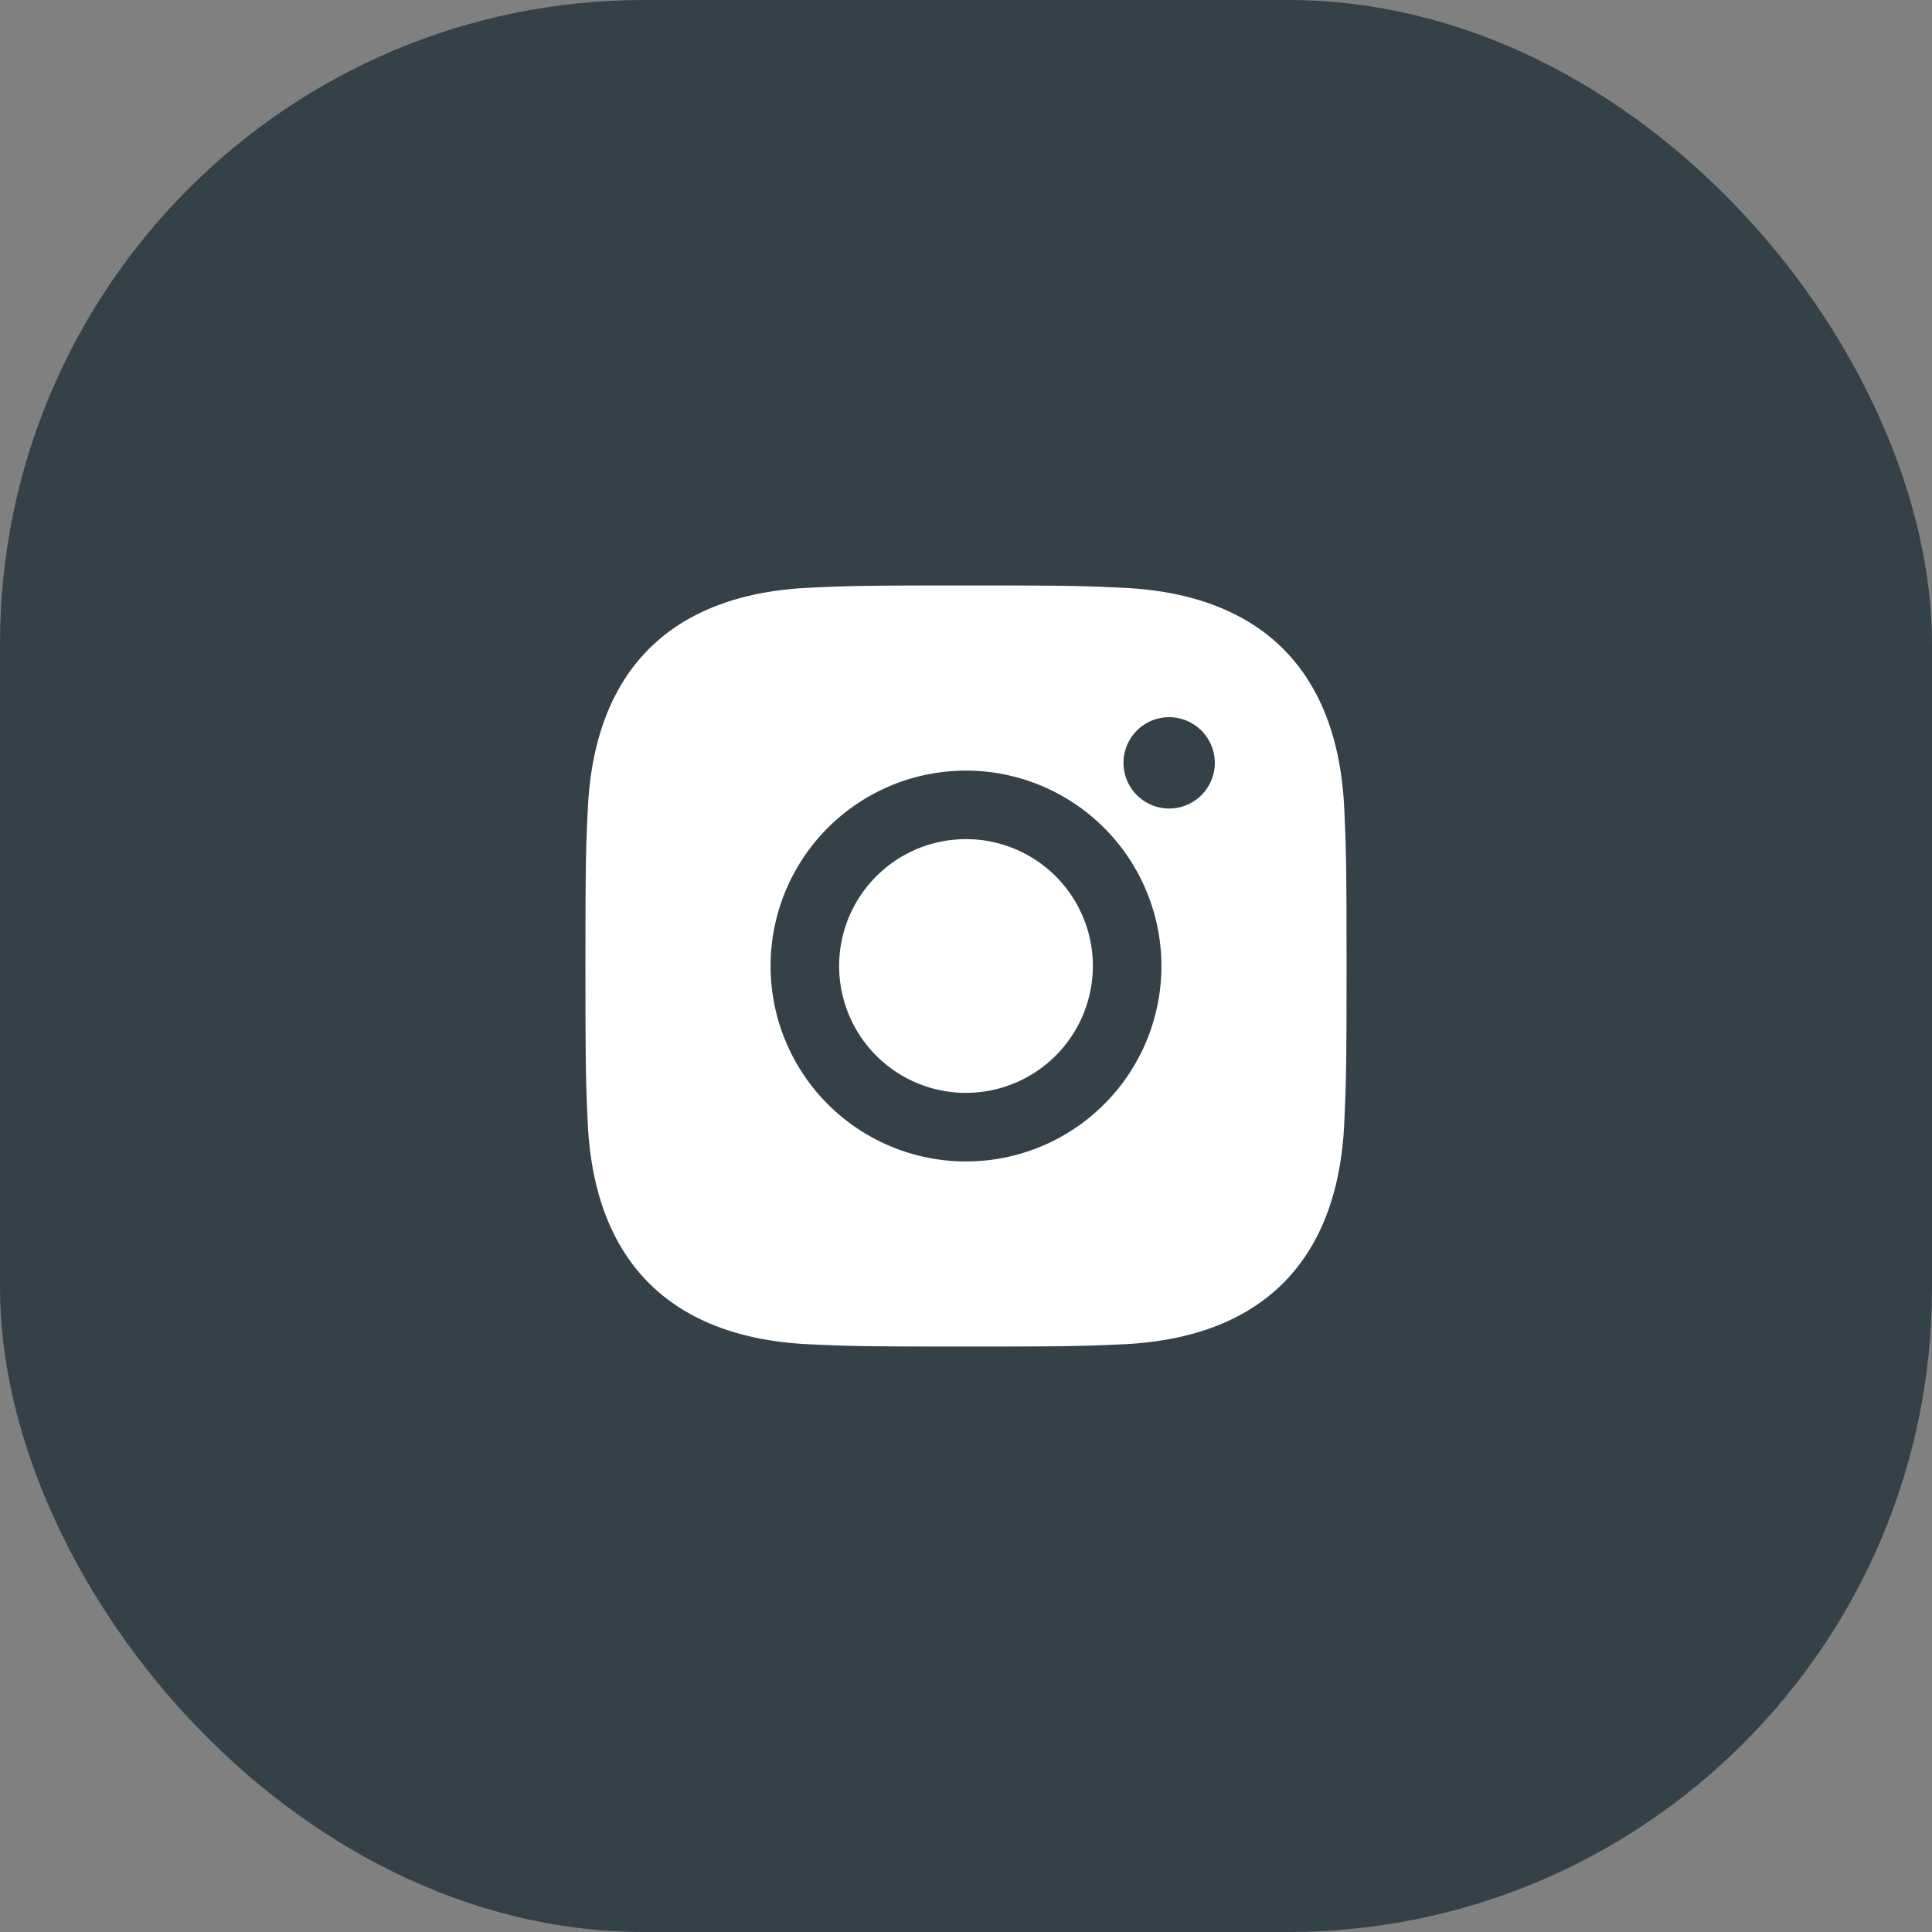
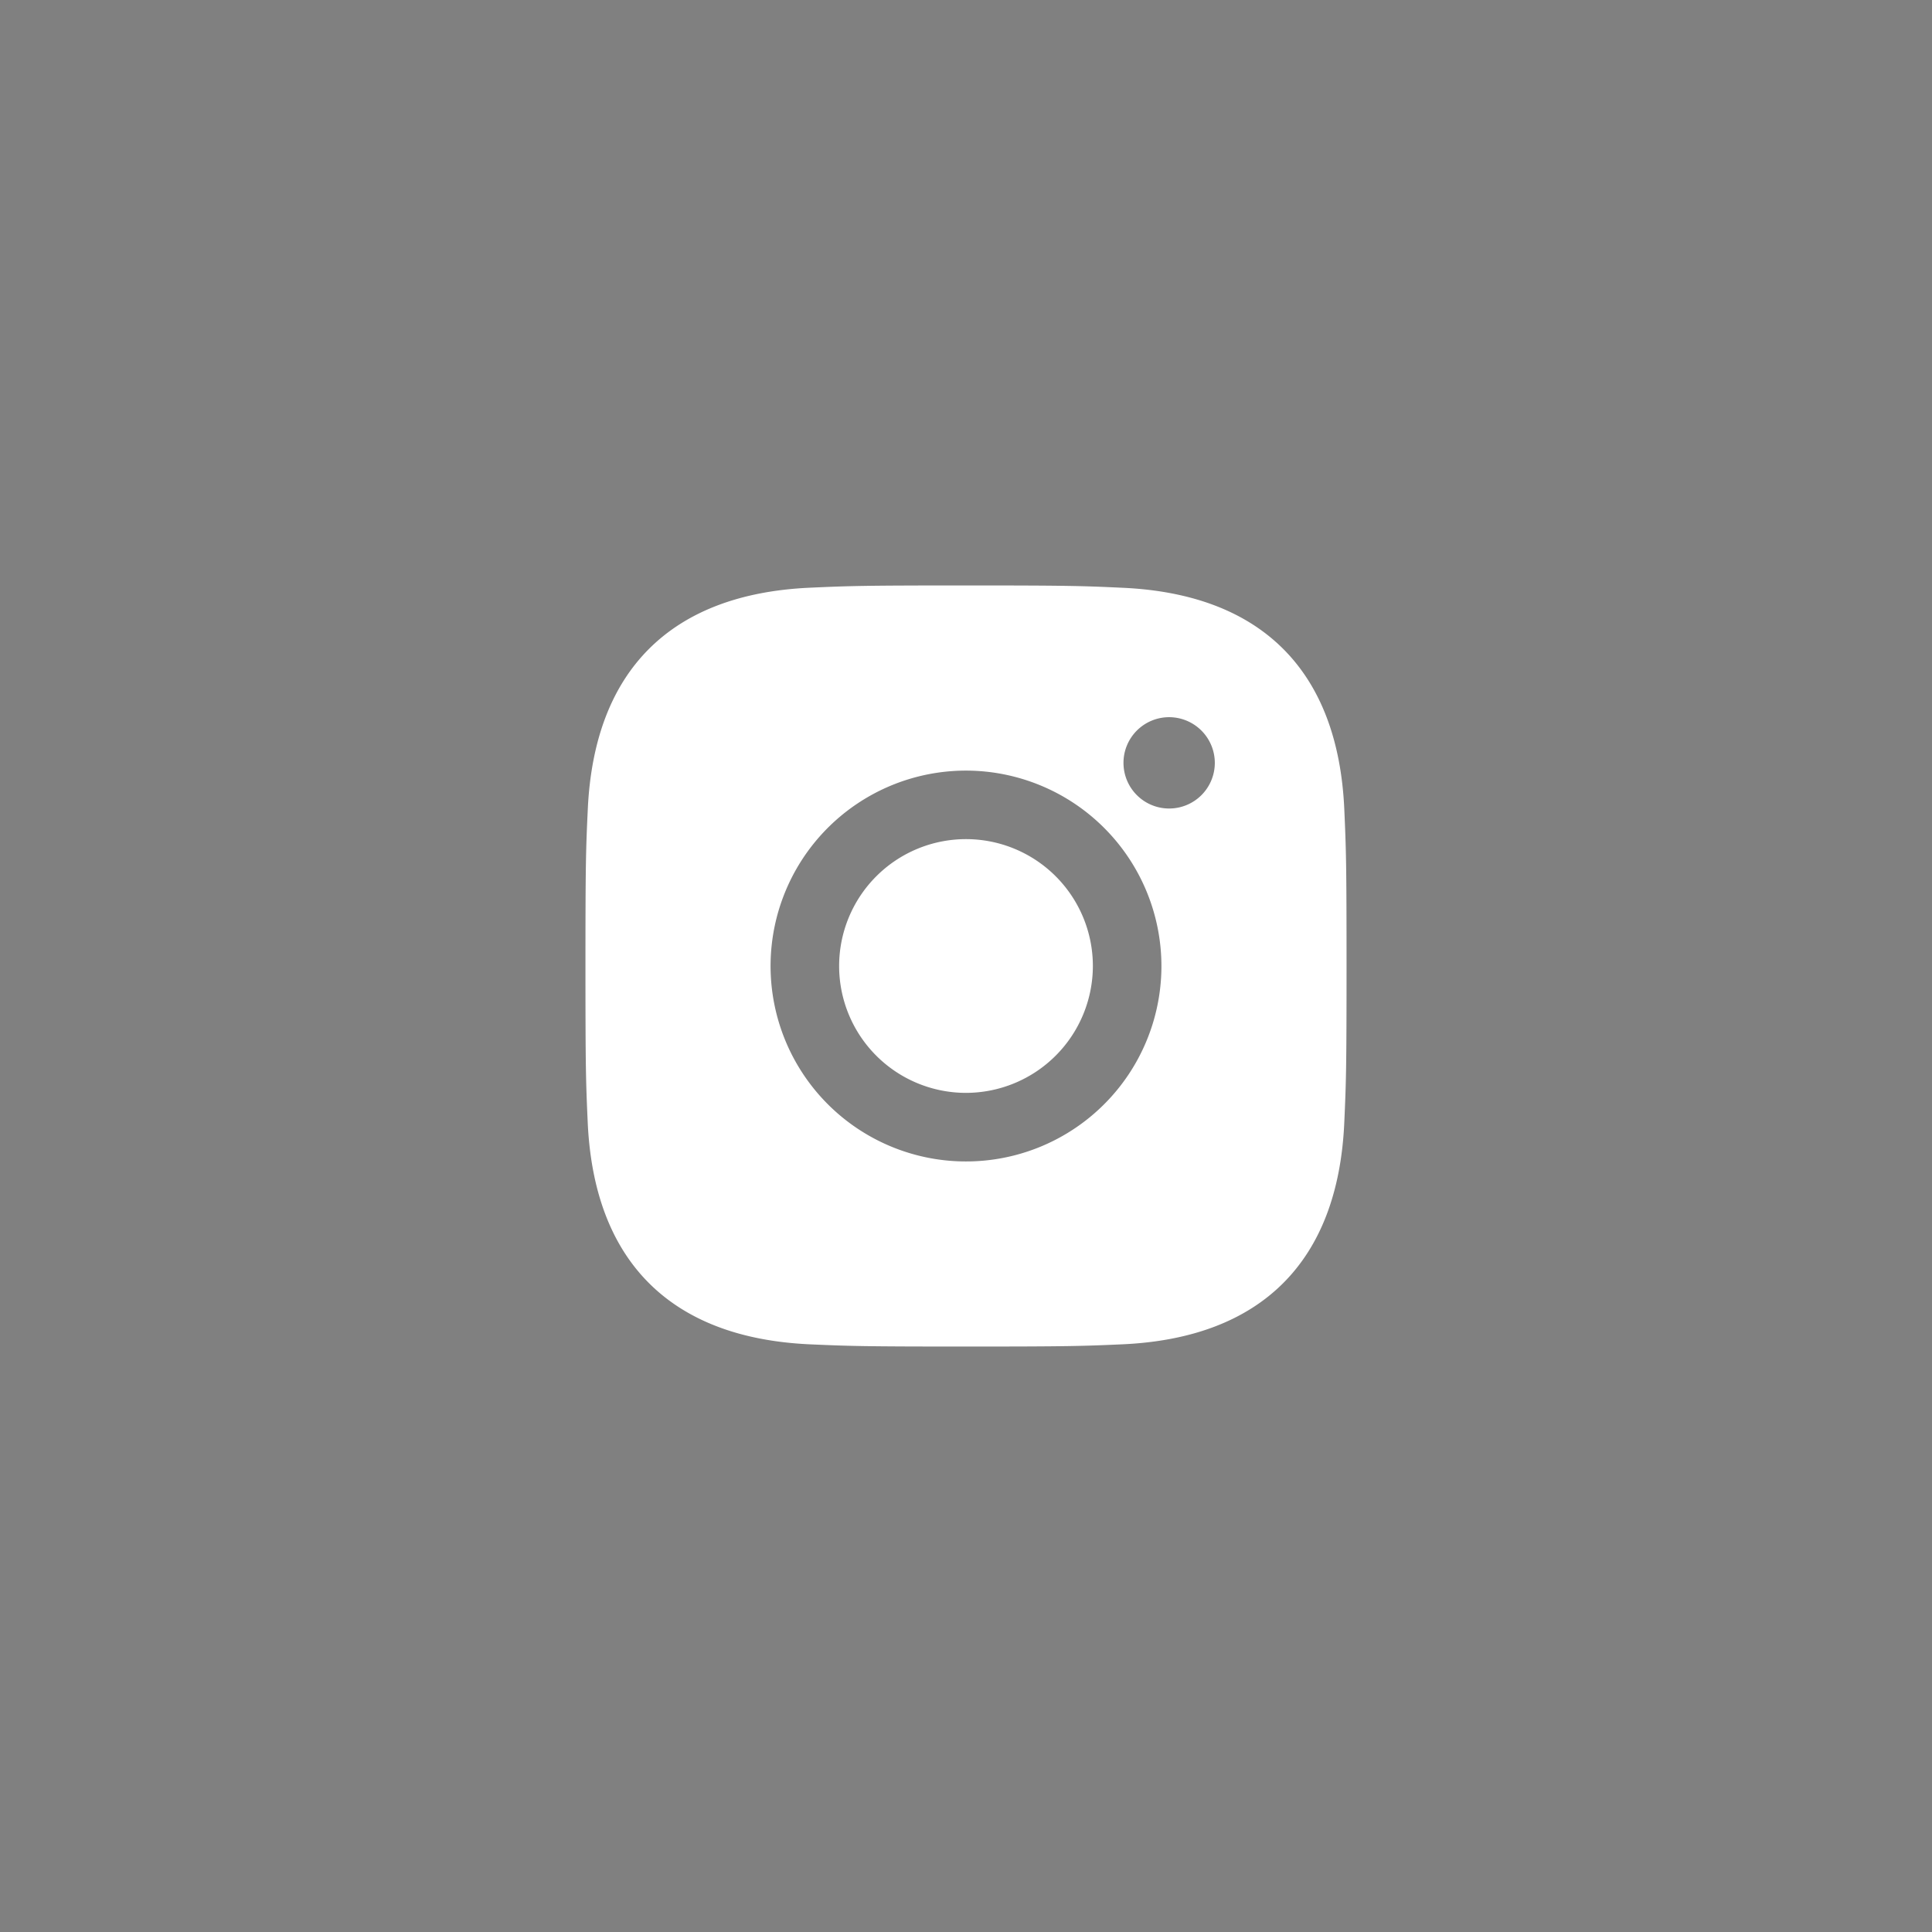
<svg xmlns="http://www.w3.org/2000/svg" width="66" height="66" viewBox="0 0 66 66">
  <rect x="0" y="0" width="66" height="66" fill="#808080" stroke="none" />
  <g id="Gruppe_25781" data-name="Gruppe 25781" transform="translate(-4462 -8986)">
-     <rect id="Rechteck_140" data-name="Rechteck 140" width="66" height="66" rx="22" transform="translate(4462 8986)" fill="#354148" />
    <g id="_Icon" data-name="Icon" transform="translate(4479.405 9003.405)">
      <path id="_Icon_Color" data-name="Icon Color" d="M13,26c-3.5,0-3.962-.015-5.36-.077C2.91,25.7.3,23.09.078,18.361.015,16.968,0,16.506,0,13S.015,9.028.08,7.64C.3,2.91,2.911.3,7.641.078,9.033.015,9.5,0,13,0s3.973.015,5.362.08c4.733.217,7.347,2.832,7.561,7.562C25.985,9.038,26,9.5,26,13s-.015,3.968-.078,5.361c-.214,4.729-2.829,7.343-7.561,7.562C16.963,25.985,16.5,26,13,26ZM13,6.325A6.676,6.676,0,1,0,19.676,13,6.682,6.682,0,0,0,13,6.325ZM19.941,4.5A1.56,1.56,0,1,0,21.5,6.062,1.563,1.563,0,0,0,19.941,4.5ZM13,17.334A4.334,4.334,0,1,1,17.334,13,4.339,4.339,0,0,1,13,17.334Z" transform="translate(2.595 2.595)" fill="#fff" />
    </g>
  </g>
</svg>